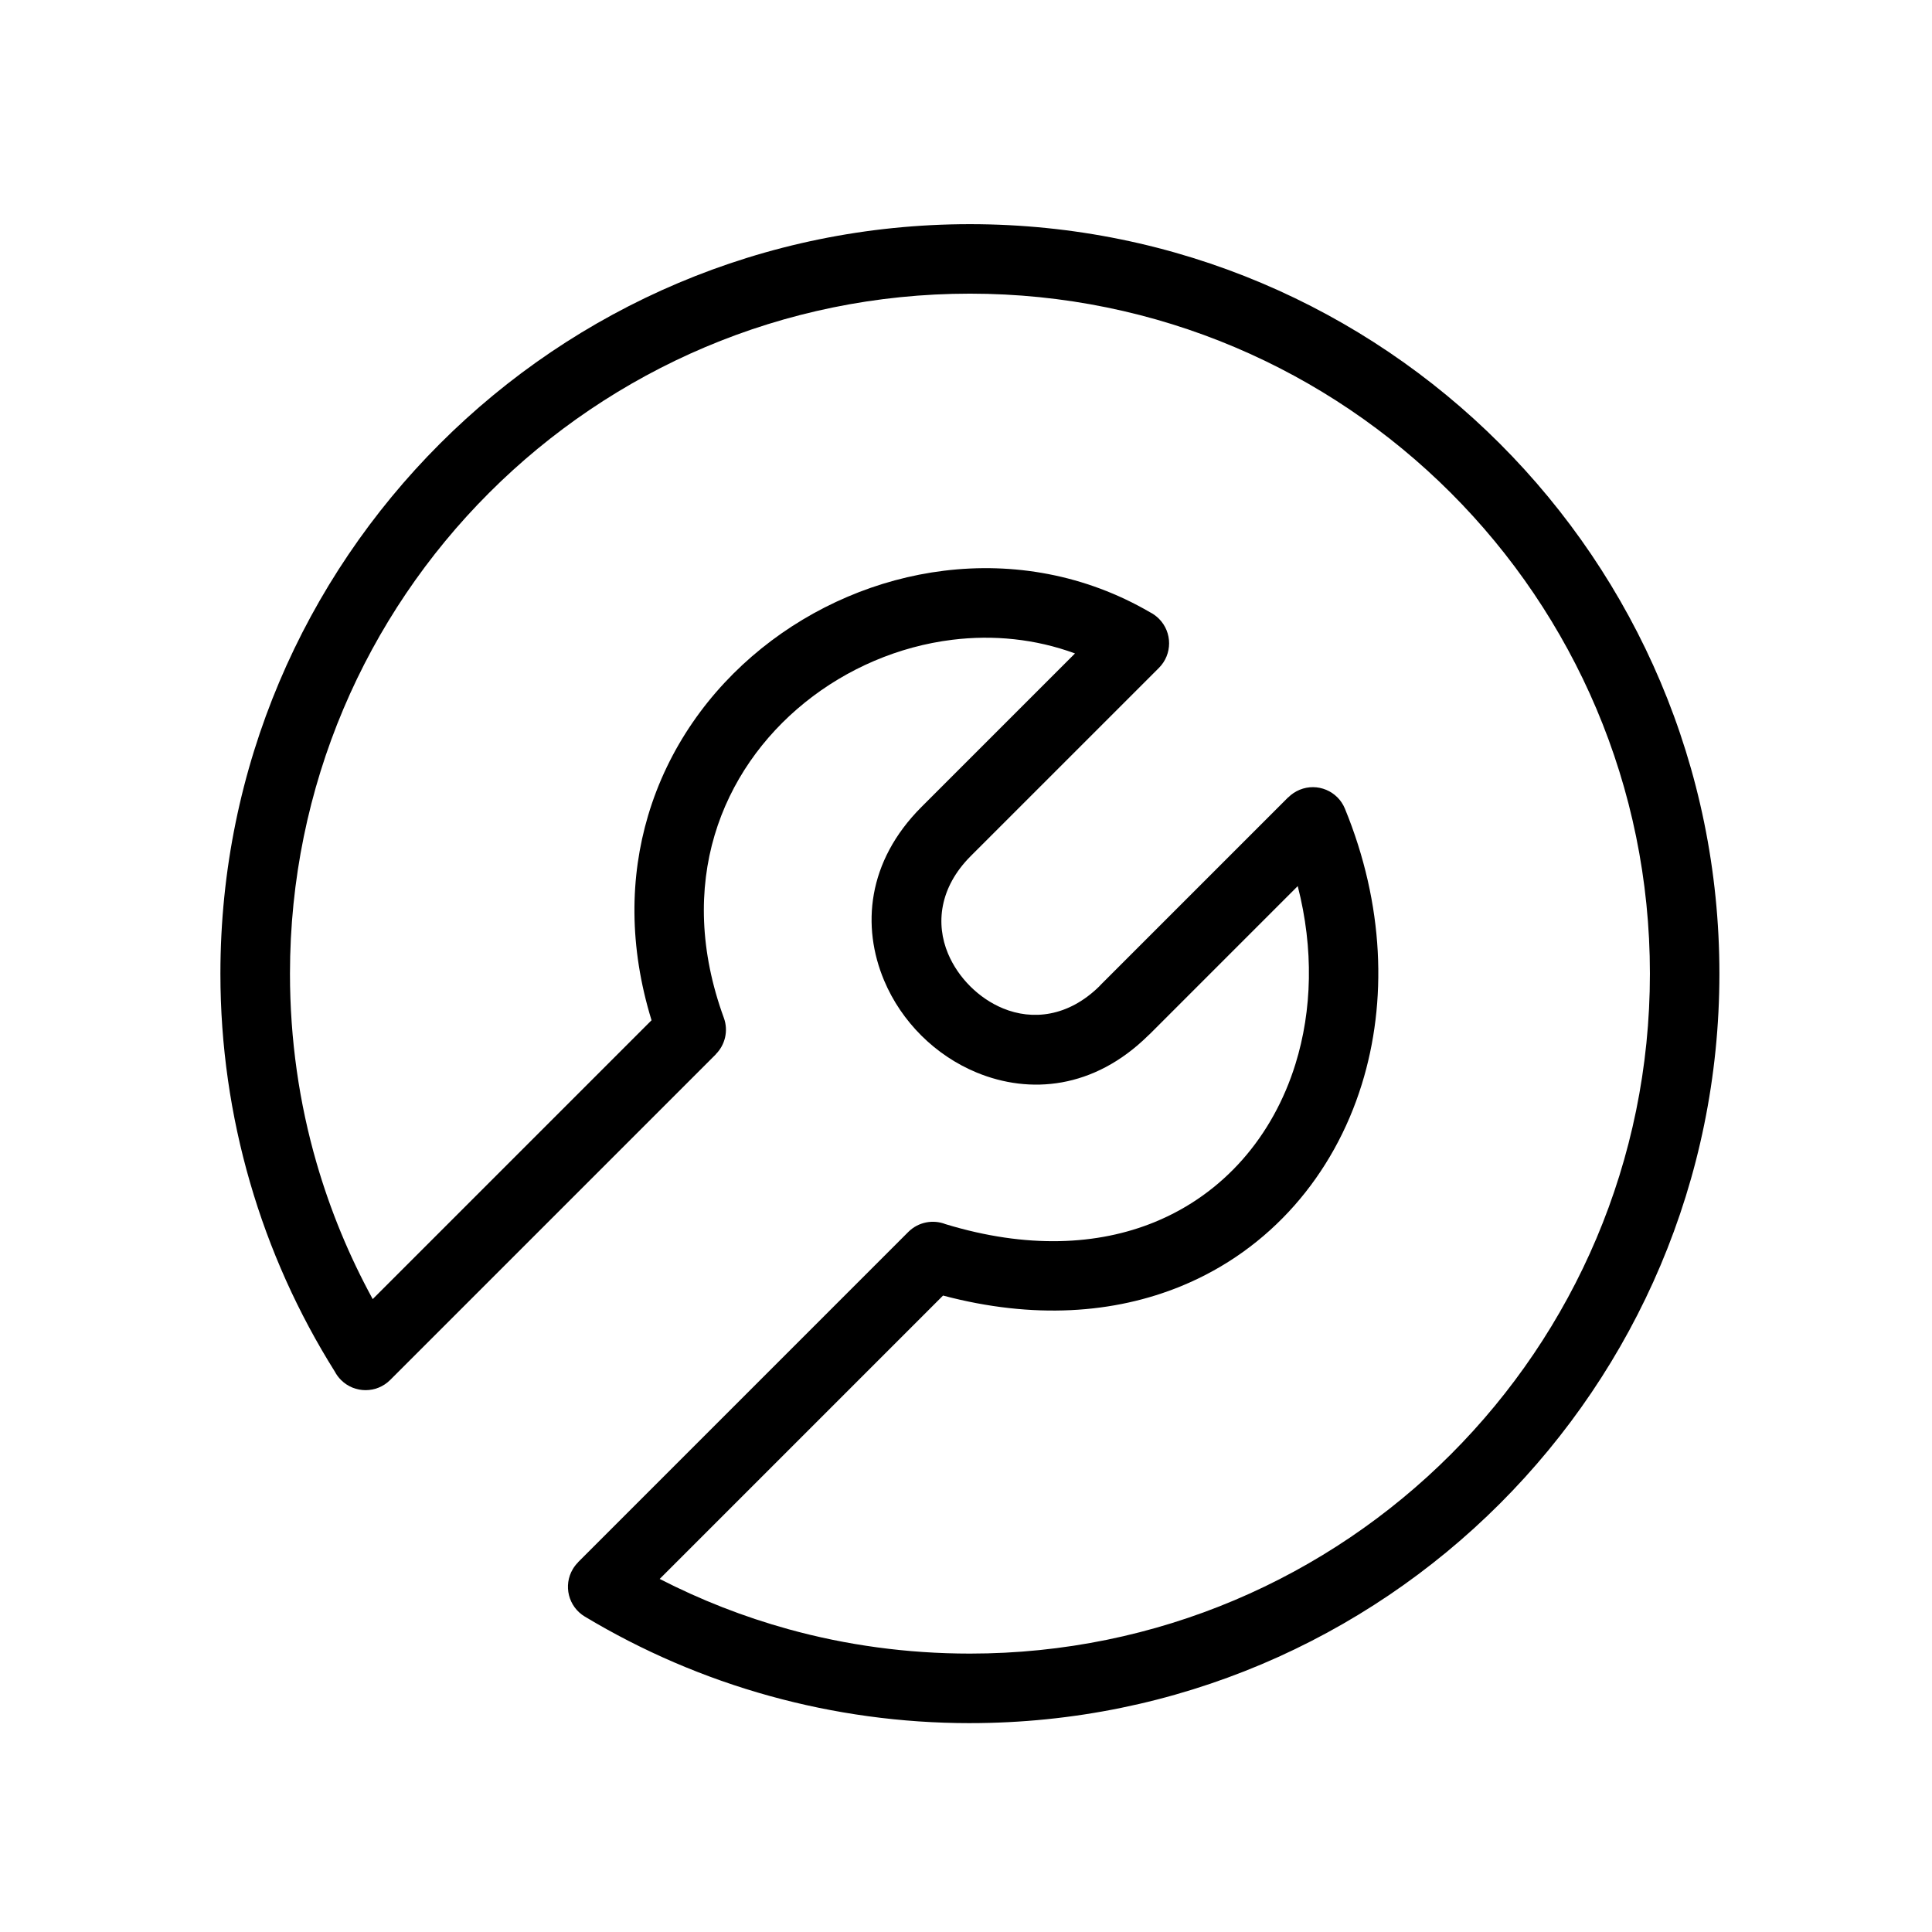
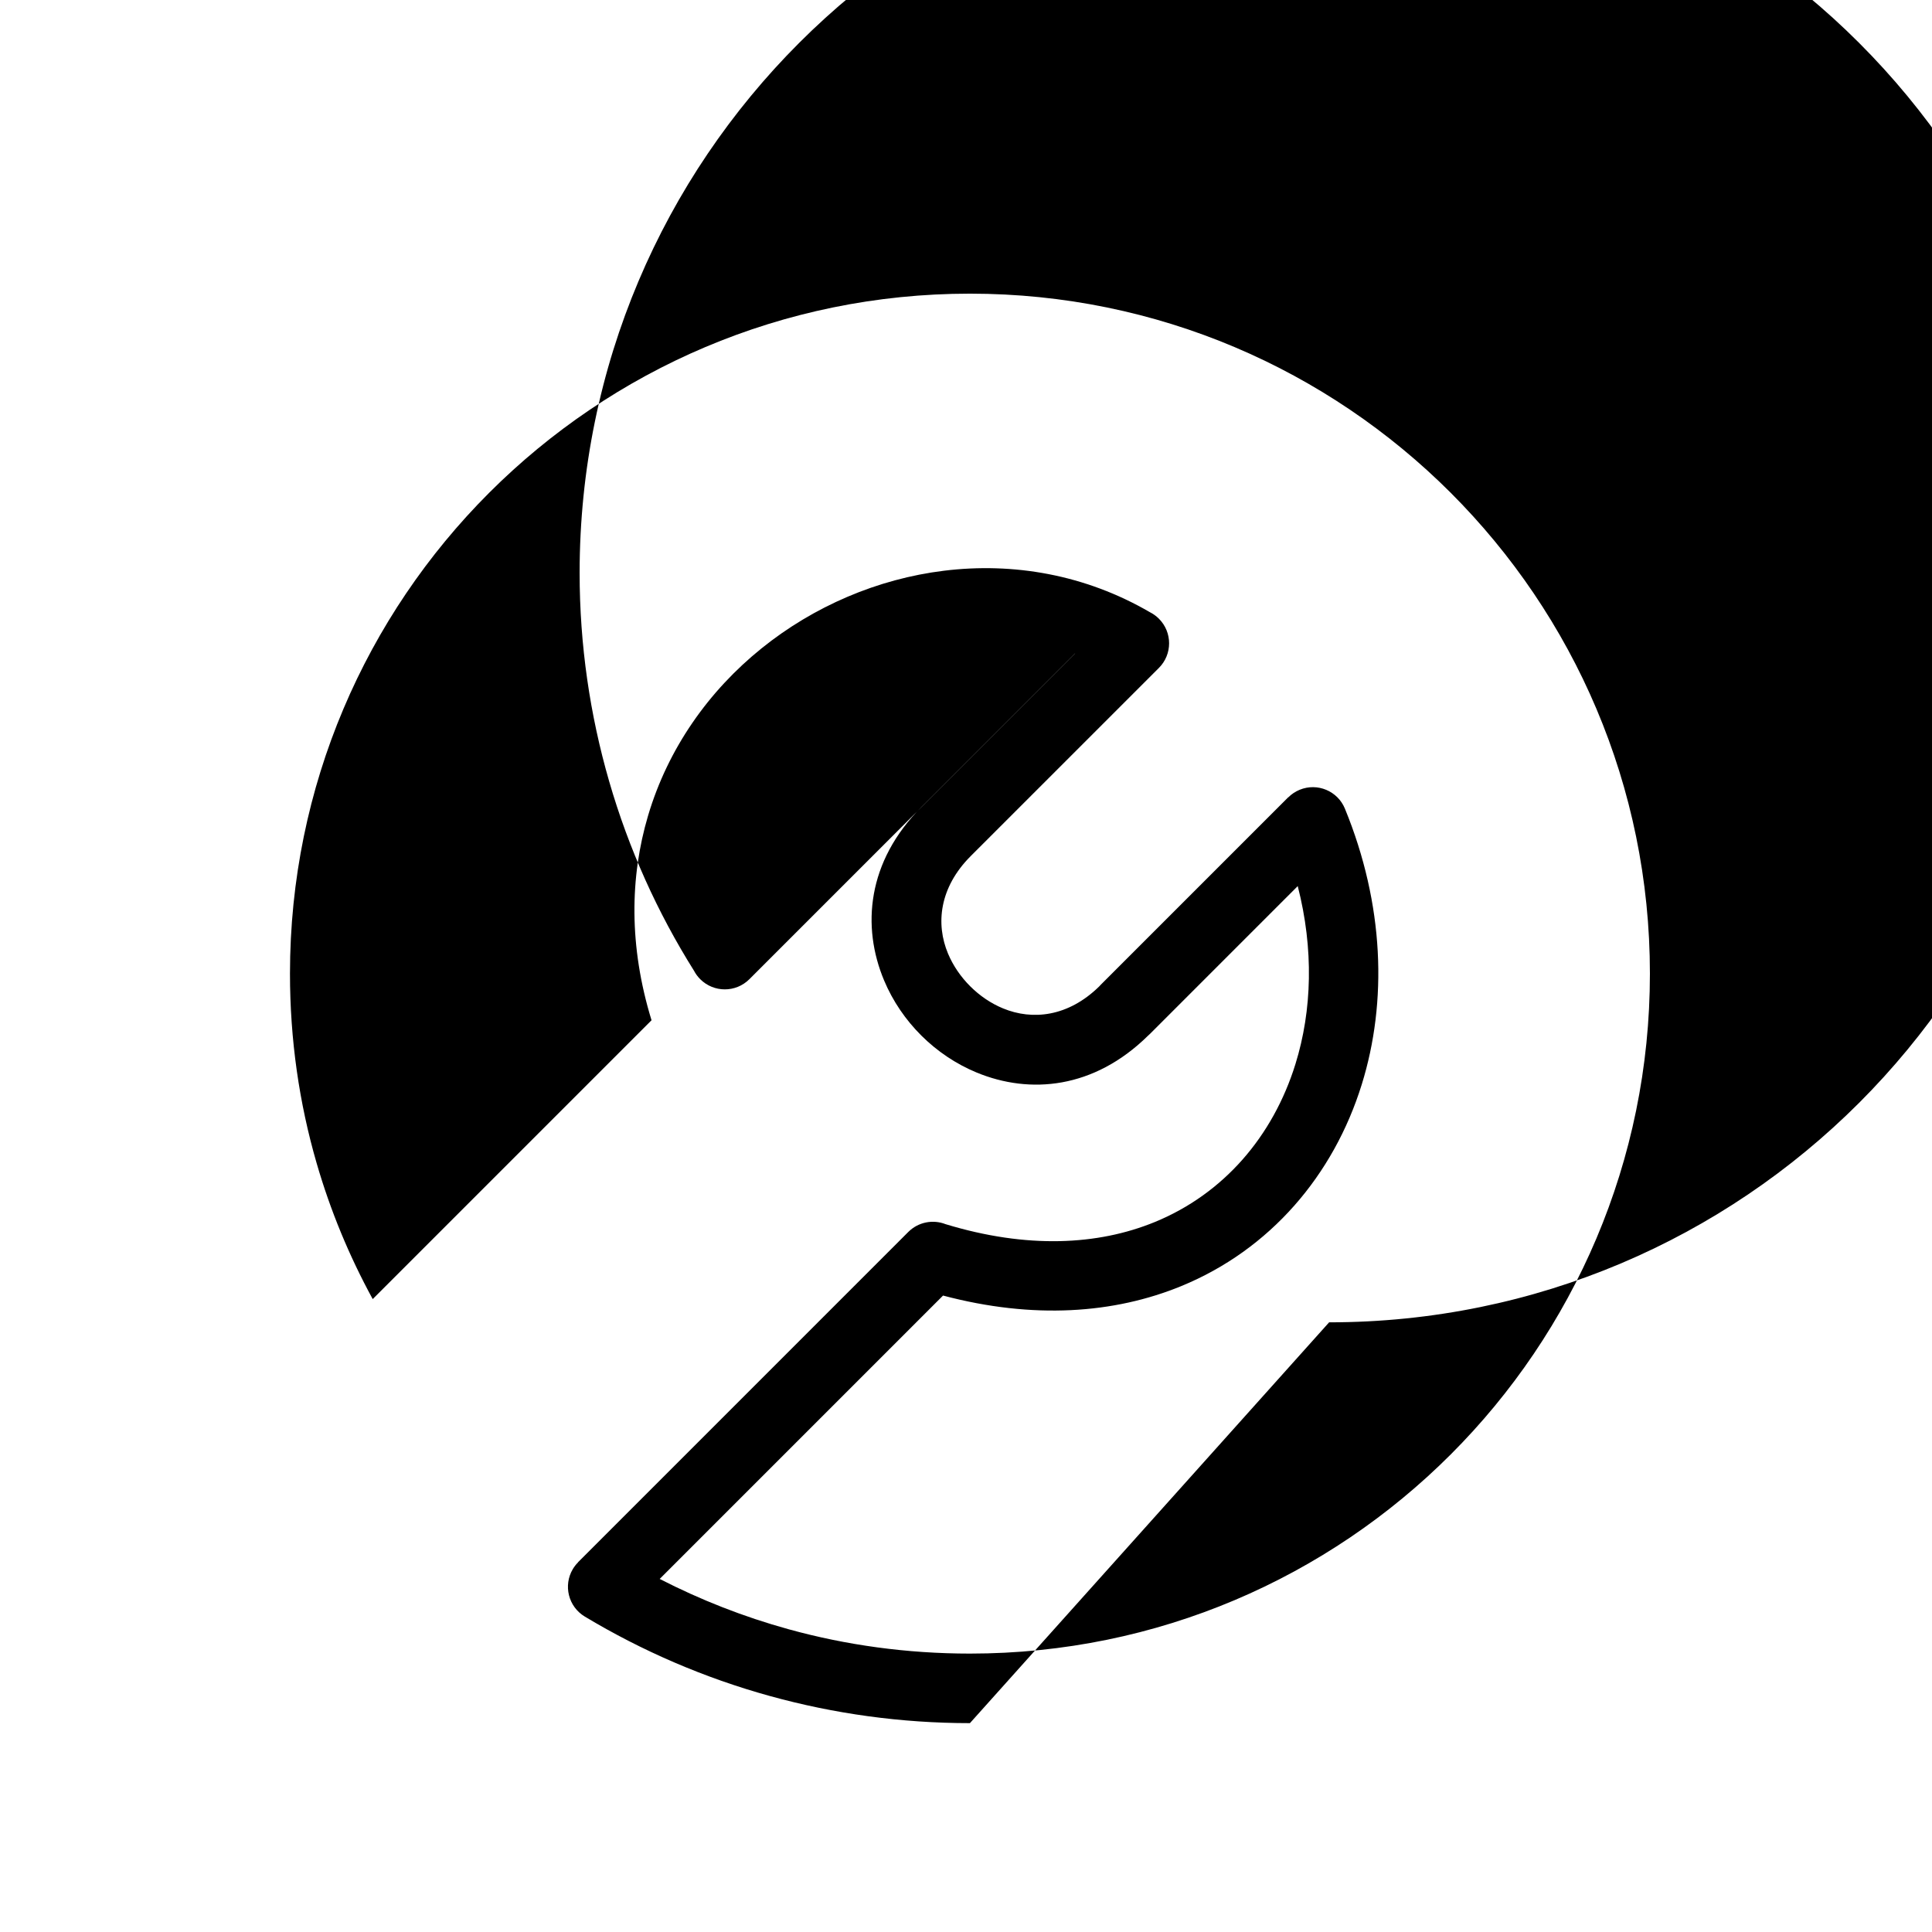
<svg xmlns="http://www.w3.org/2000/svg" fill="#000000" width="800px" height="800px" version="1.1" viewBox="144 144 512 512">
-   <path d="m401.04 600.65c-18.285 0-36.059-2.504-53-7.184-17.434-4.816-33.906-11.957-49.059-21.055-4.352-2.606-5.769-8.25-3.168-12.602 0.395-0.66 0.863-1.258 1.387-1.777l-0.02-0.02 87.527-87.531c2.672-2.668 6.578-3.359 9.883-2.062 21.555 6.559 40.363 5.617 55.445-0.57 9.141-3.75 16.961-9.43 23.23-16.535 6.309-7.148 11.07-15.766 14.039-25.324 4.418-14.227 4.879-30.504 0.609-47.164l-39.141 39.148c-0.176 0.172-0.352 0.332-0.531 0.492-14.363 14.133-31.324 15.582-45.406 9.773-5.481-2.262-10.48-5.641-14.656-9.793-4.172-4.148-7.574-9.121-9.867-14.578-6.004-14.277-4.582-31.547 9.914-46.039l40.66-40.66c-10.566-3.887-21.684-4.949-32.488-3.625-14.238 1.746-27.914 7.617-39.09 16.629-11.105 8.957-19.723 21.008-23.93 35.172-4.219 14.203-4.035 30.652 2.453 48.41 1.258 3.461 0.301 7.188-2.141 9.629l0.016 0.02-86.305 86.305c-3.598 3.598-9.434 3.598-13.031 0-0.676-0.68-1.227-1.434-1.648-2.238-9.676-15.414-17.301-32.27-22.48-50.18-5.098-17.617-7.832-36.164-7.832-55.258 0-54.848 22.23-104.51 58.176-140.45 35.941-35.945 85.602-58.176 140.45-58.176 54.848 0 104.51 22.23 140.45 58.176 35.941 35.945 58.176 85.602 58.176 140.45 0 54.852-22.234 104.51-58.176 140.45-35.941 35.938-85.594 58.164-140.45 58.164zm-48.102-24.895c15.242 4.211 31.375 6.465 48.105 6.465 49.762 0 94.812-20.168 127.42-52.781 32.609-32.605 52.781-77.656 52.781-127.42 0-49.762-20.168-94.809-52.781-127.42-32.609-32.605-77.66-52.777-127.42-52.777s-94.809 20.172-127.42 52.781-52.777 77.656-52.777 127.42c0 17.484 2.453 34.305 7.039 50.145 3.66 12.652 8.68 24.746 14.887 36.105l73.891-73.891c-6.031-19.613-5.738-38-0.918-54.227 5.32-17.926 16.145-33.102 30.051-44.316 13.84-11.16 30.762-18.43 48.379-20.59 18.289-2.246 37.363 0.98 54.582 11.004 0.852 0.43 1.652 1 2.367 1.715 3.598 3.598 3.598 9.434 0 13.035l-49.859 49.852c-8.371 8.371-9.324 18.031-6.023 25.879 1.348 3.207 3.387 6.168 5.906 8.676 2.512 2.496 5.473 4.512 8.68 5.832 7.738 3.195 17.207 2.262 25.465-5.82 0.148-0.164 0.297-0.328 0.453-0.484l49.656-49.66 0.02 0.02c0.832-0.832 1.848-1.523 3.008-2 4.688-1.926 10.059 0.312 11.984 5.004 10.426 25.41 11.285 51.152 4.465 73.09-3.742 12.043-9.797 22.965-17.859 32.09-8.102 9.176-18.203 16.52-30 21.359-17.711 7.262-39.117 8.863-63.102 2.496l-75.094 75.098c10.789 5.543 22.207 10.031 34.117 13.32z" fill-rule="evenodd" />
+   <path d="m401.04 600.65c-18.285 0-36.059-2.504-53-7.184-17.434-4.816-33.906-11.957-49.059-21.055-4.352-2.606-5.769-8.25-3.168-12.602 0.395-0.66 0.863-1.258 1.387-1.777l-0.02-0.02 87.527-87.531c2.672-2.668 6.578-3.359 9.883-2.062 21.555 6.559 40.363 5.617 55.445-0.57 9.141-3.75 16.961-9.43 23.23-16.535 6.309-7.148 11.07-15.766 14.039-25.324 4.418-14.227 4.879-30.504 0.609-47.164l-39.141 39.148c-0.176 0.172-0.352 0.332-0.531 0.492-14.363 14.133-31.324 15.582-45.406 9.773-5.481-2.262-10.48-5.641-14.656-9.793-4.172-4.148-7.574-9.121-9.867-14.578-6.004-14.277-4.582-31.547 9.914-46.039l40.66-40.66l0.016 0.02-86.305 86.305c-3.598 3.598-9.434 3.598-13.031 0-0.676-0.68-1.227-1.434-1.648-2.238-9.676-15.414-17.301-32.27-22.48-50.18-5.098-17.617-7.832-36.164-7.832-55.258 0-54.848 22.23-104.51 58.176-140.45 35.941-35.945 85.602-58.176 140.45-58.176 54.848 0 104.51 22.23 140.45 58.176 35.941 35.945 58.176 85.602 58.176 140.45 0 54.852-22.234 104.51-58.176 140.45-35.941 35.938-85.594 58.164-140.45 58.164zm-48.102-24.895c15.242 4.211 31.375 6.465 48.105 6.465 49.762 0 94.812-20.168 127.42-52.781 32.609-32.605 52.781-77.656 52.781-127.42 0-49.762-20.168-94.809-52.781-127.42-32.609-32.605-77.66-52.777-127.42-52.777s-94.809 20.172-127.42 52.781-52.777 77.656-52.777 127.42c0 17.484 2.453 34.305 7.039 50.145 3.66 12.652 8.68 24.746 14.887 36.105l73.891-73.891c-6.031-19.613-5.738-38-0.918-54.227 5.32-17.926 16.145-33.102 30.051-44.316 13.84-11.16 30.762-18.43 48.379-20.59 18.289-2.246 37.363 0.98 54.582 11.004 0.852 0.43 1.652 1 2.367 1.715 3.598 3.598 3.598 9.434 0 13.035l-49.859 49.852c-8.371 8.371-9.324 18.031-6.023 25.879 1.348 3.207 3.387 6.168 5.906 8.676 2.512 2.496 5.473 4.512 8.68 5.832 7.738 3.195 17.207 2.262 25.465-5.82 0.148-0.164 0.297-0.328 0.453-0.484l49.656-49.66 0.02 0.02c0.832-0.832 1.848-1.523 3.008-2 4.688-1.926 10.059 0.312 11.984 5.004 10.426 25.41 11.285 51.152 4.465 73.09-3.742 12.043-9.797 22.965-17.859 32.09-8.102 9.176-18.203 16.52-30 21.359-17.711 7.262-39.117 8.863-63.102 2.496l-75.094 75.098c10.789 5.543 22.207 10.031 34.117 13.32z" fill-rule="evenodd" />
</svg>